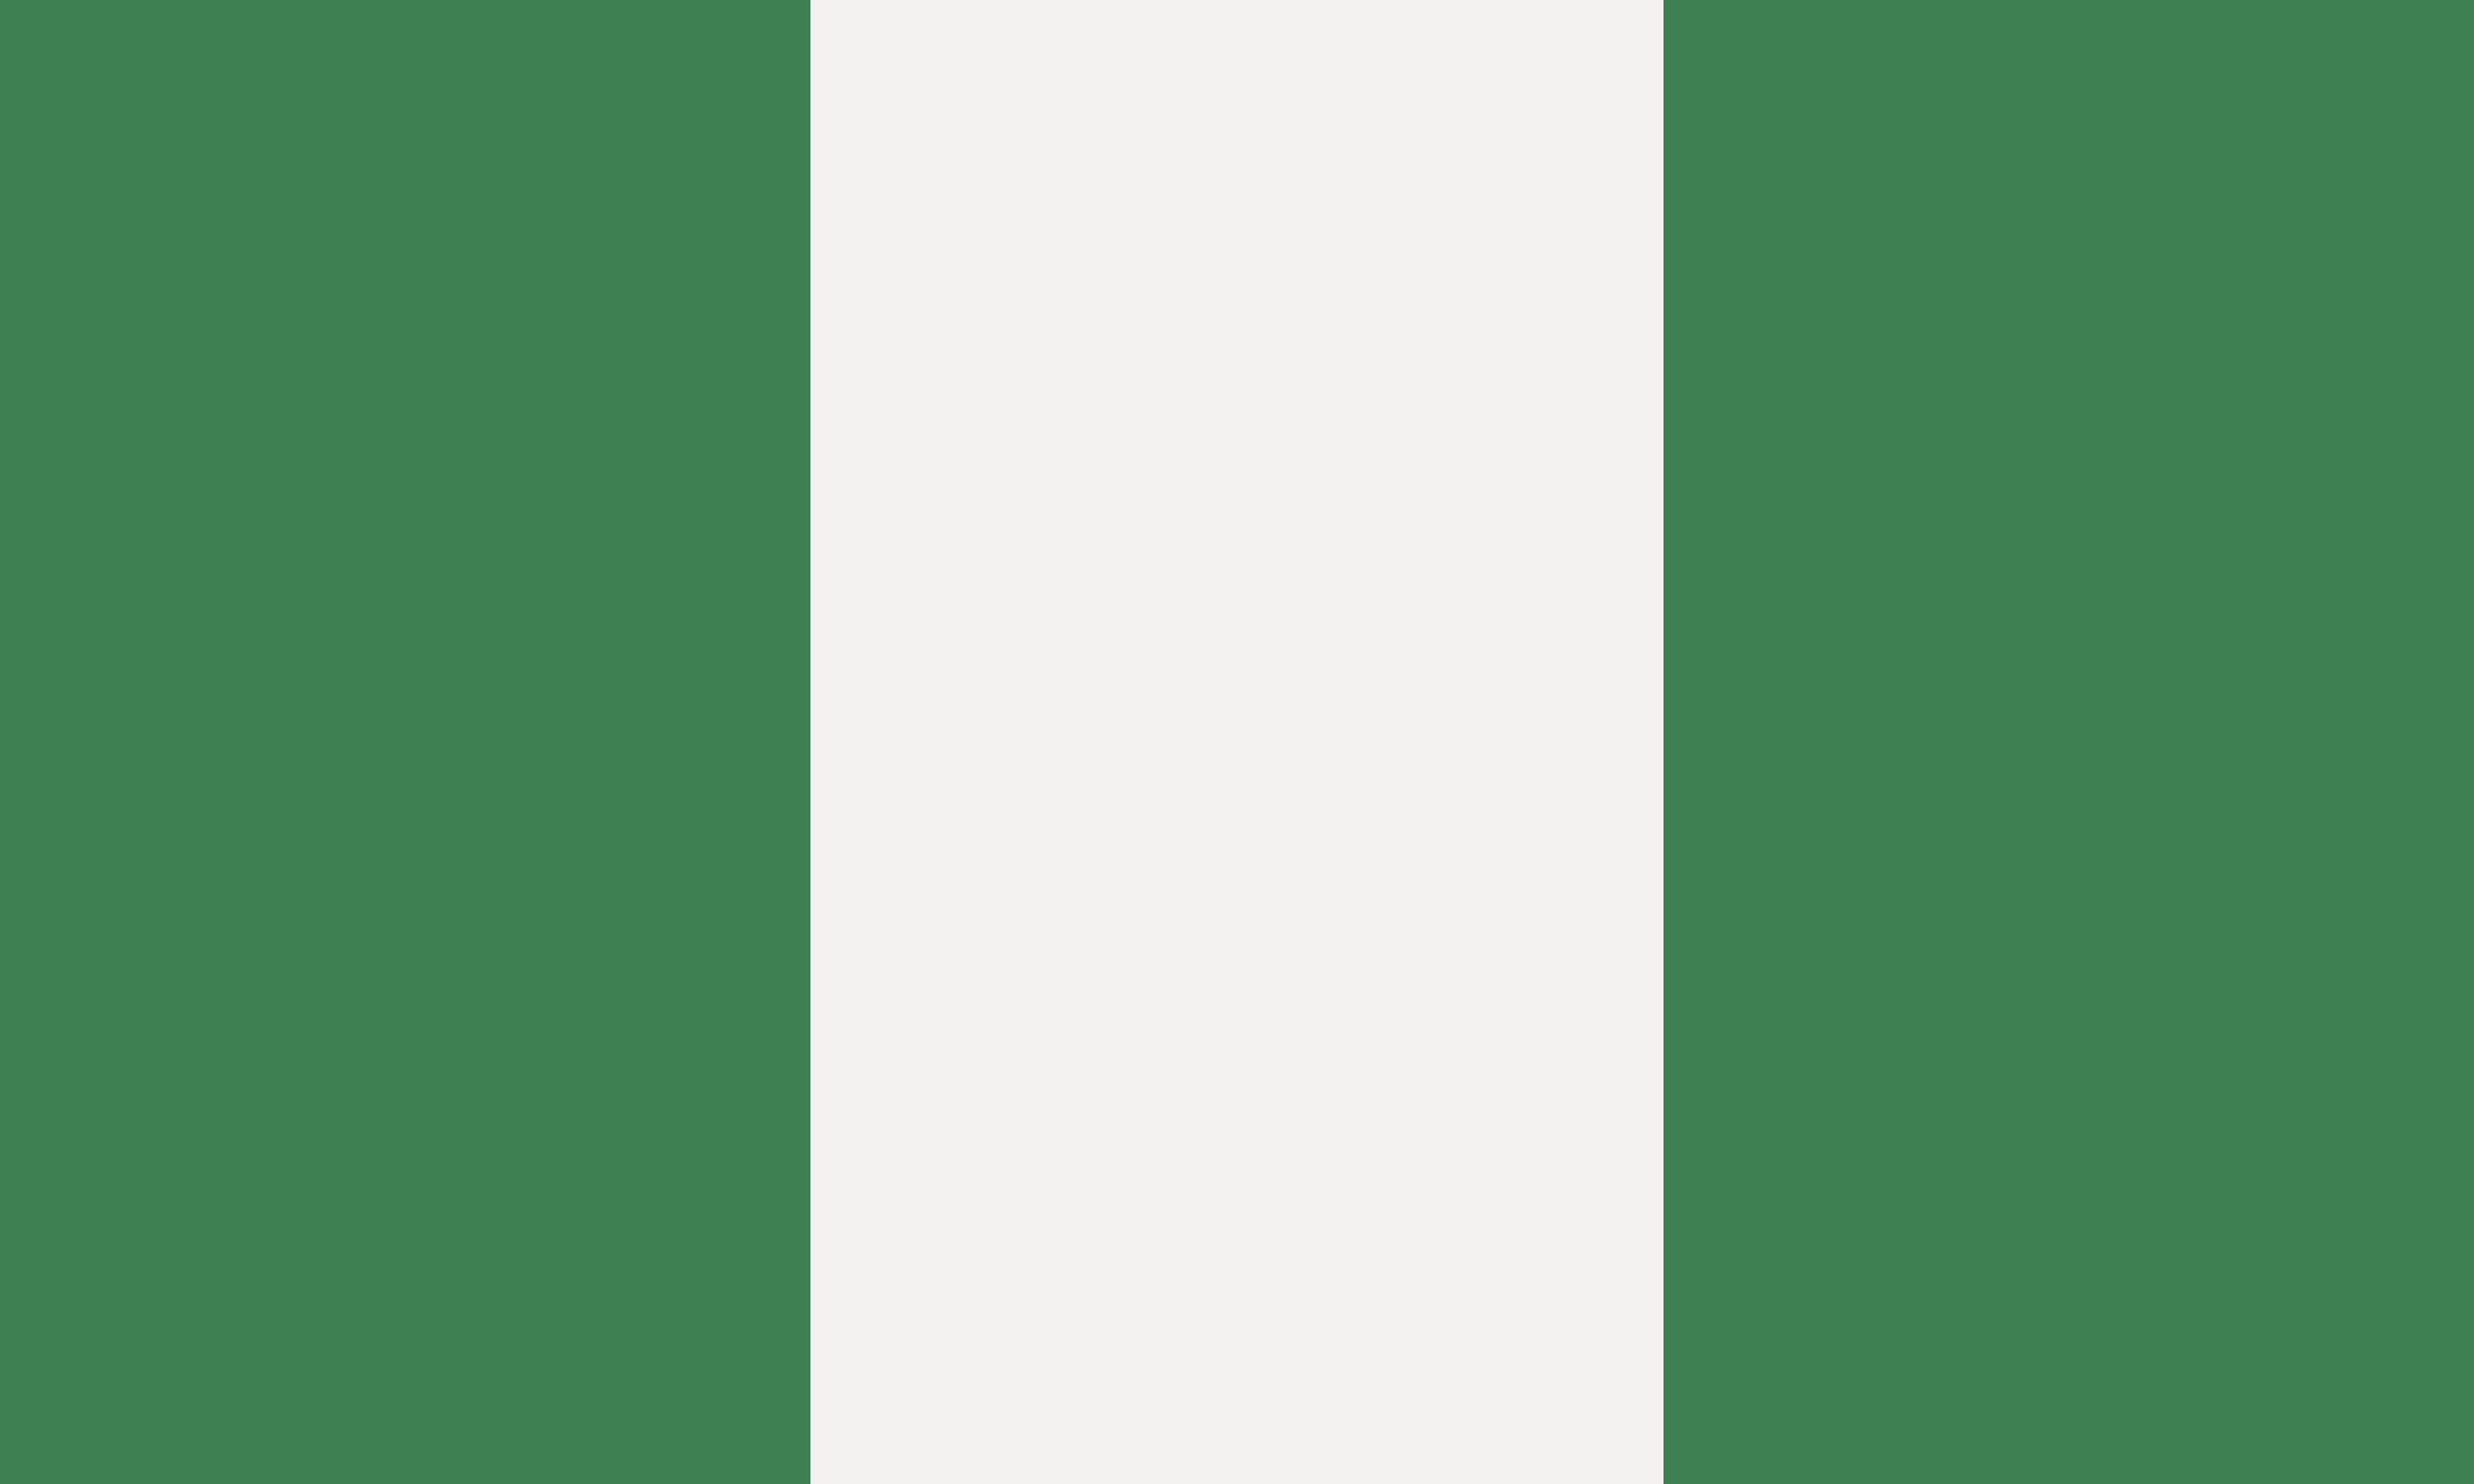
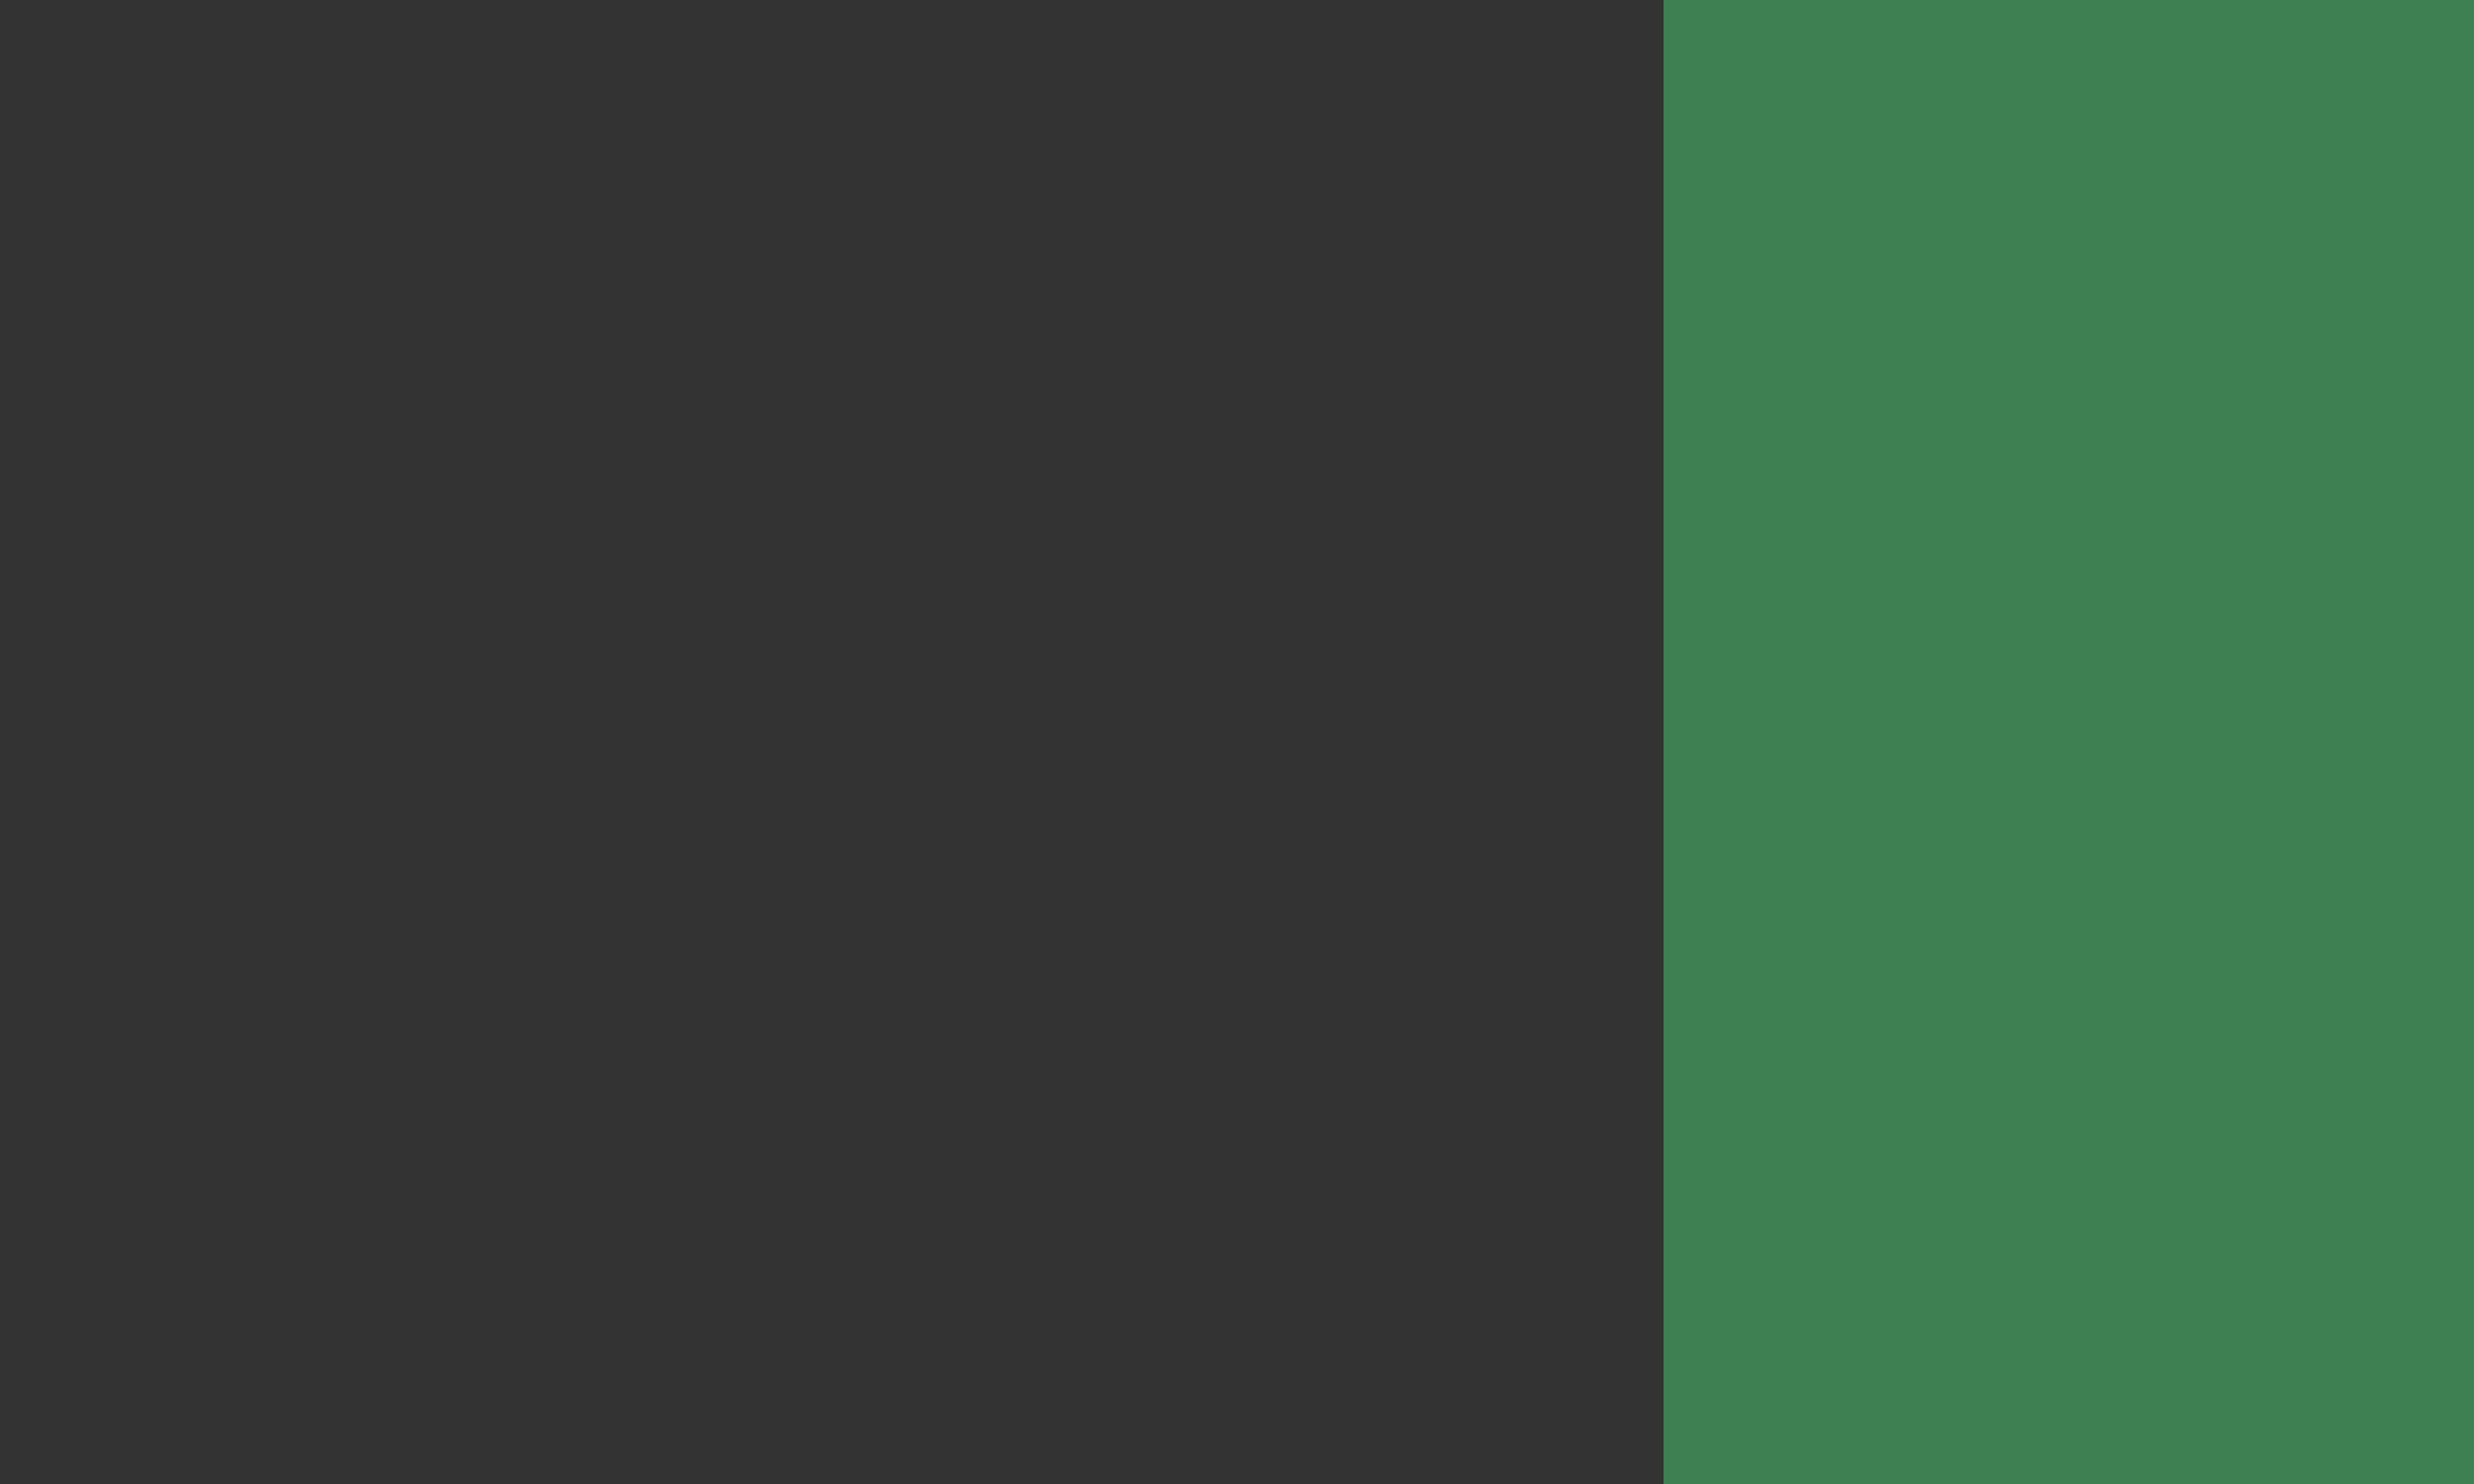
<svg xmlns="http://www.w3.org/2000/svg" width="50" height="30" viewBox="0 0 50 30" fill="none">
  <rect x="0" y="0" width="50" height="30" fill="#333333" stroke="none" />
-   <path d="M0 0H16.379V30H0V0Z" fill="#3E8051" />
-   <path d="M16.379 0H33.621V30H16.379V0Z" fill="#F3F2F0" />
  <path d="M33.621 0H50V30H33.621V0Z" fill="#3E8051" />
</svg>